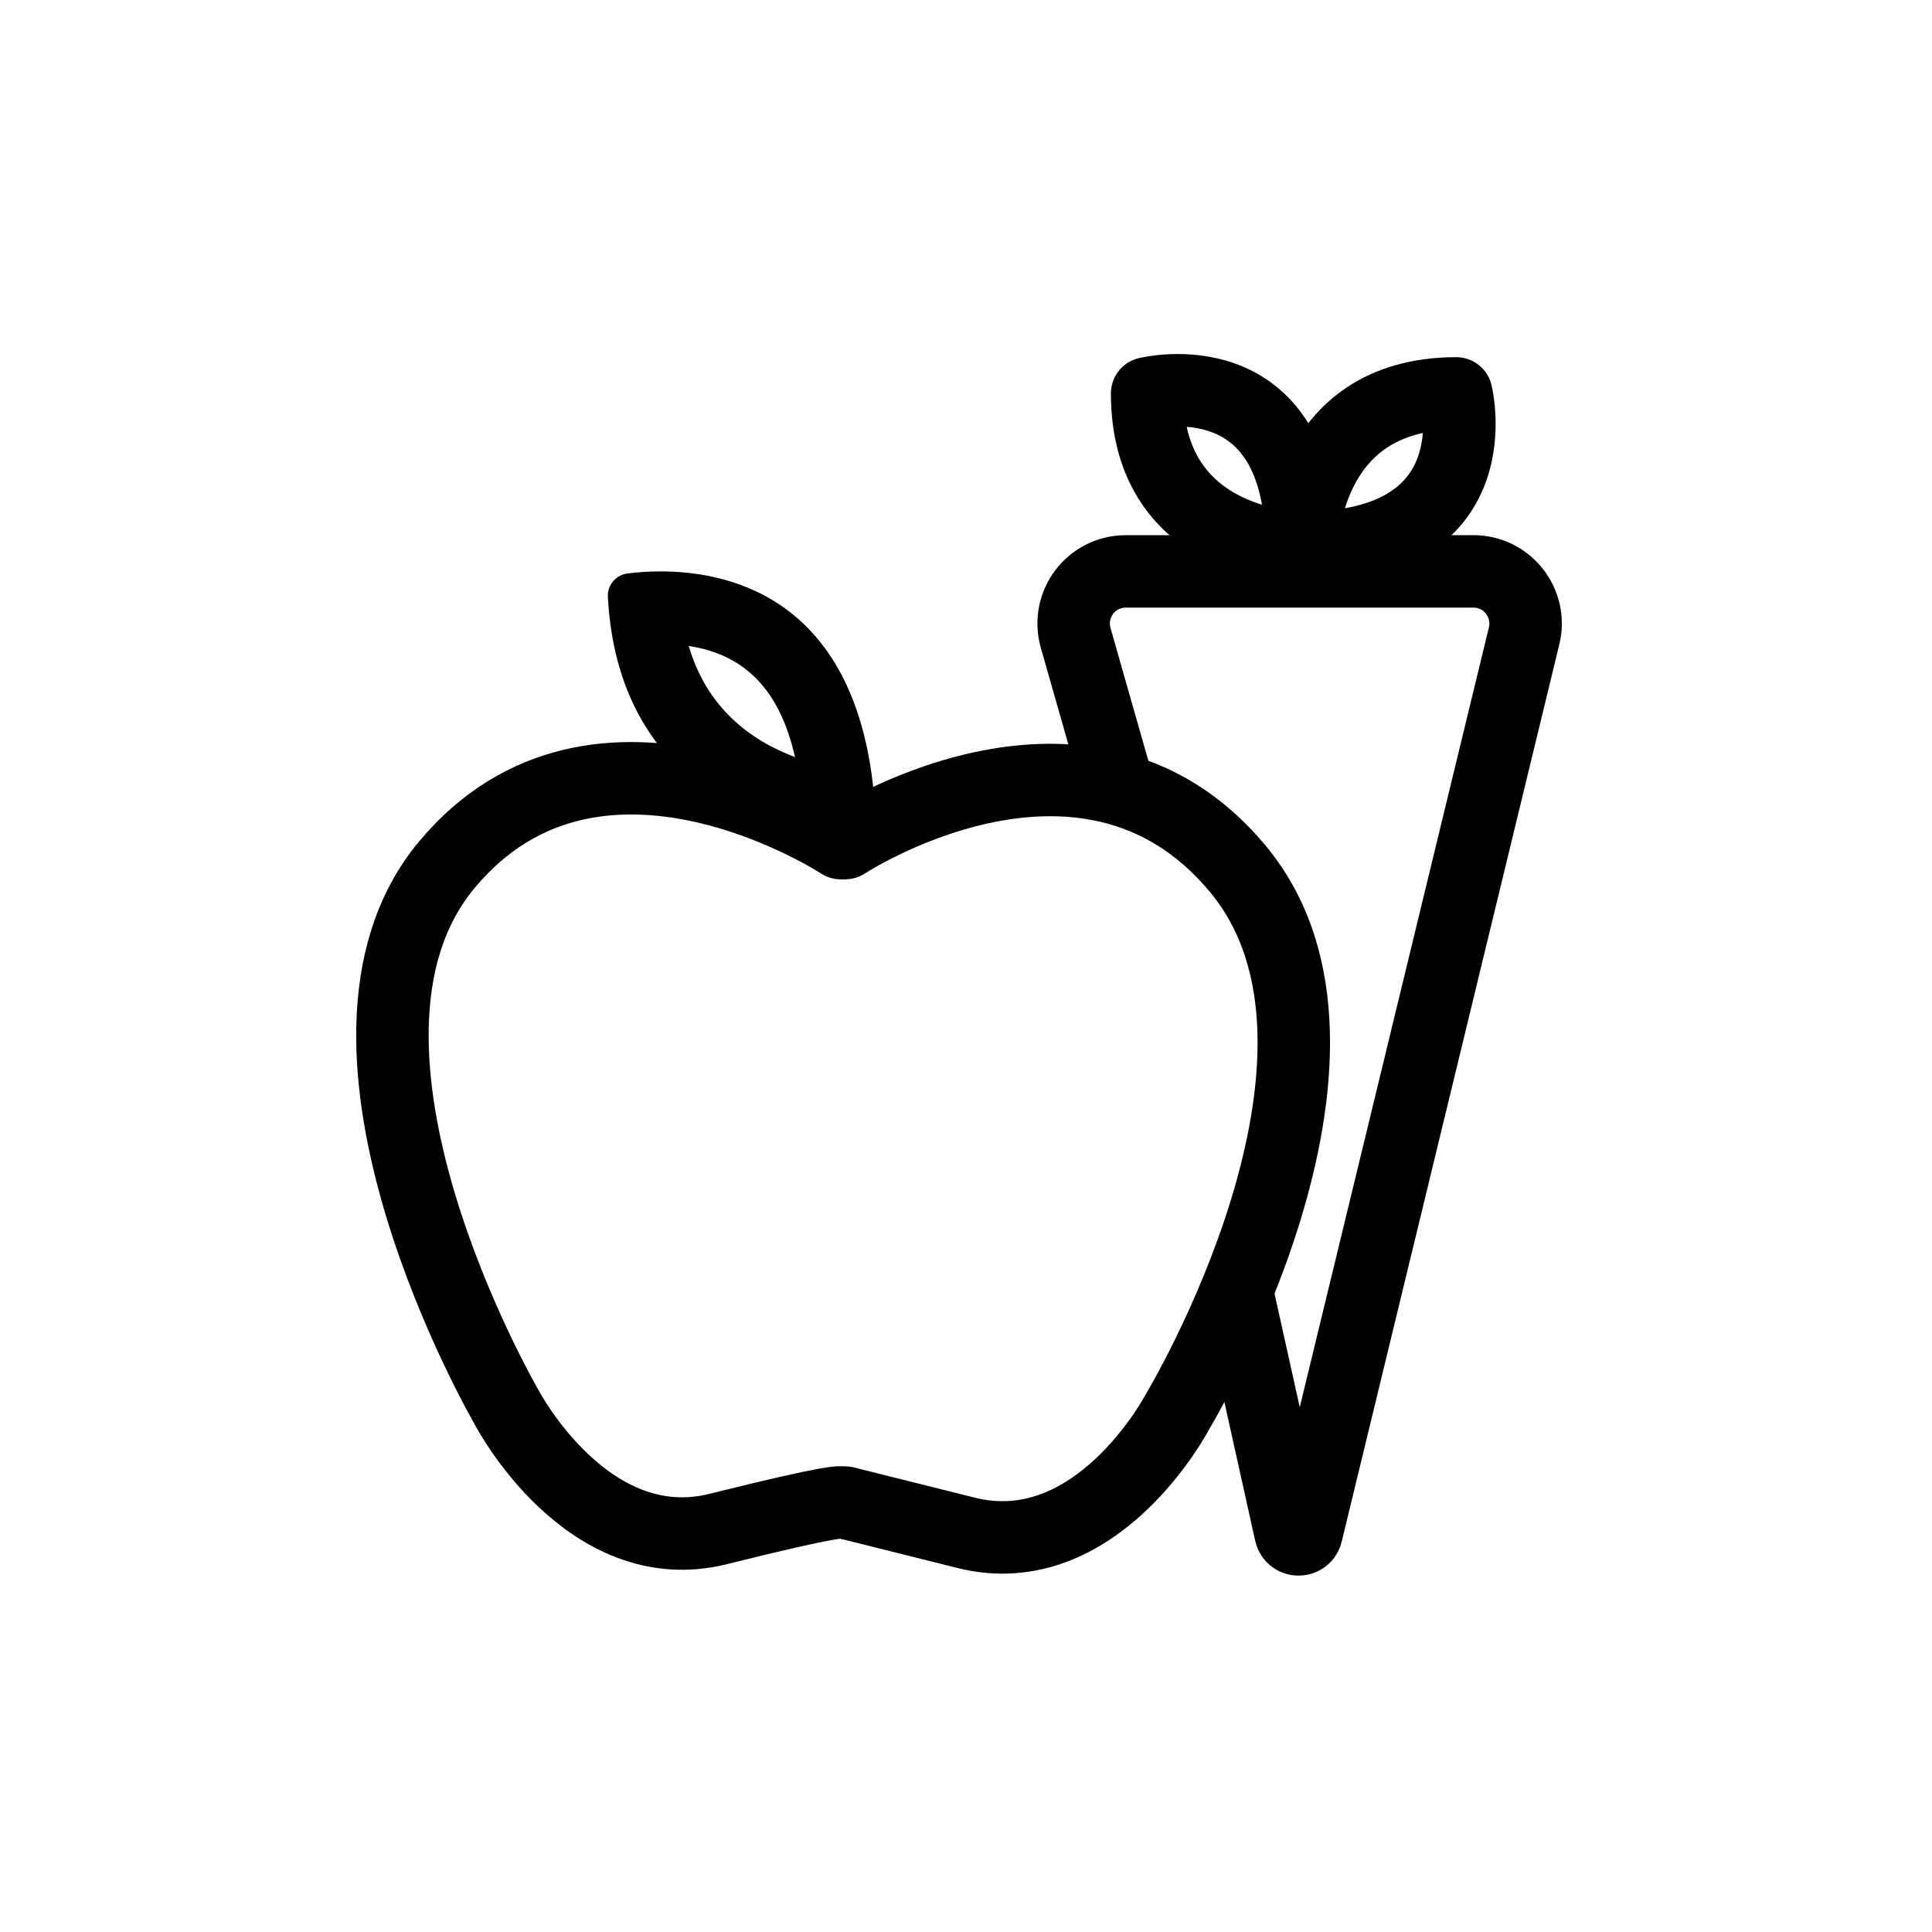
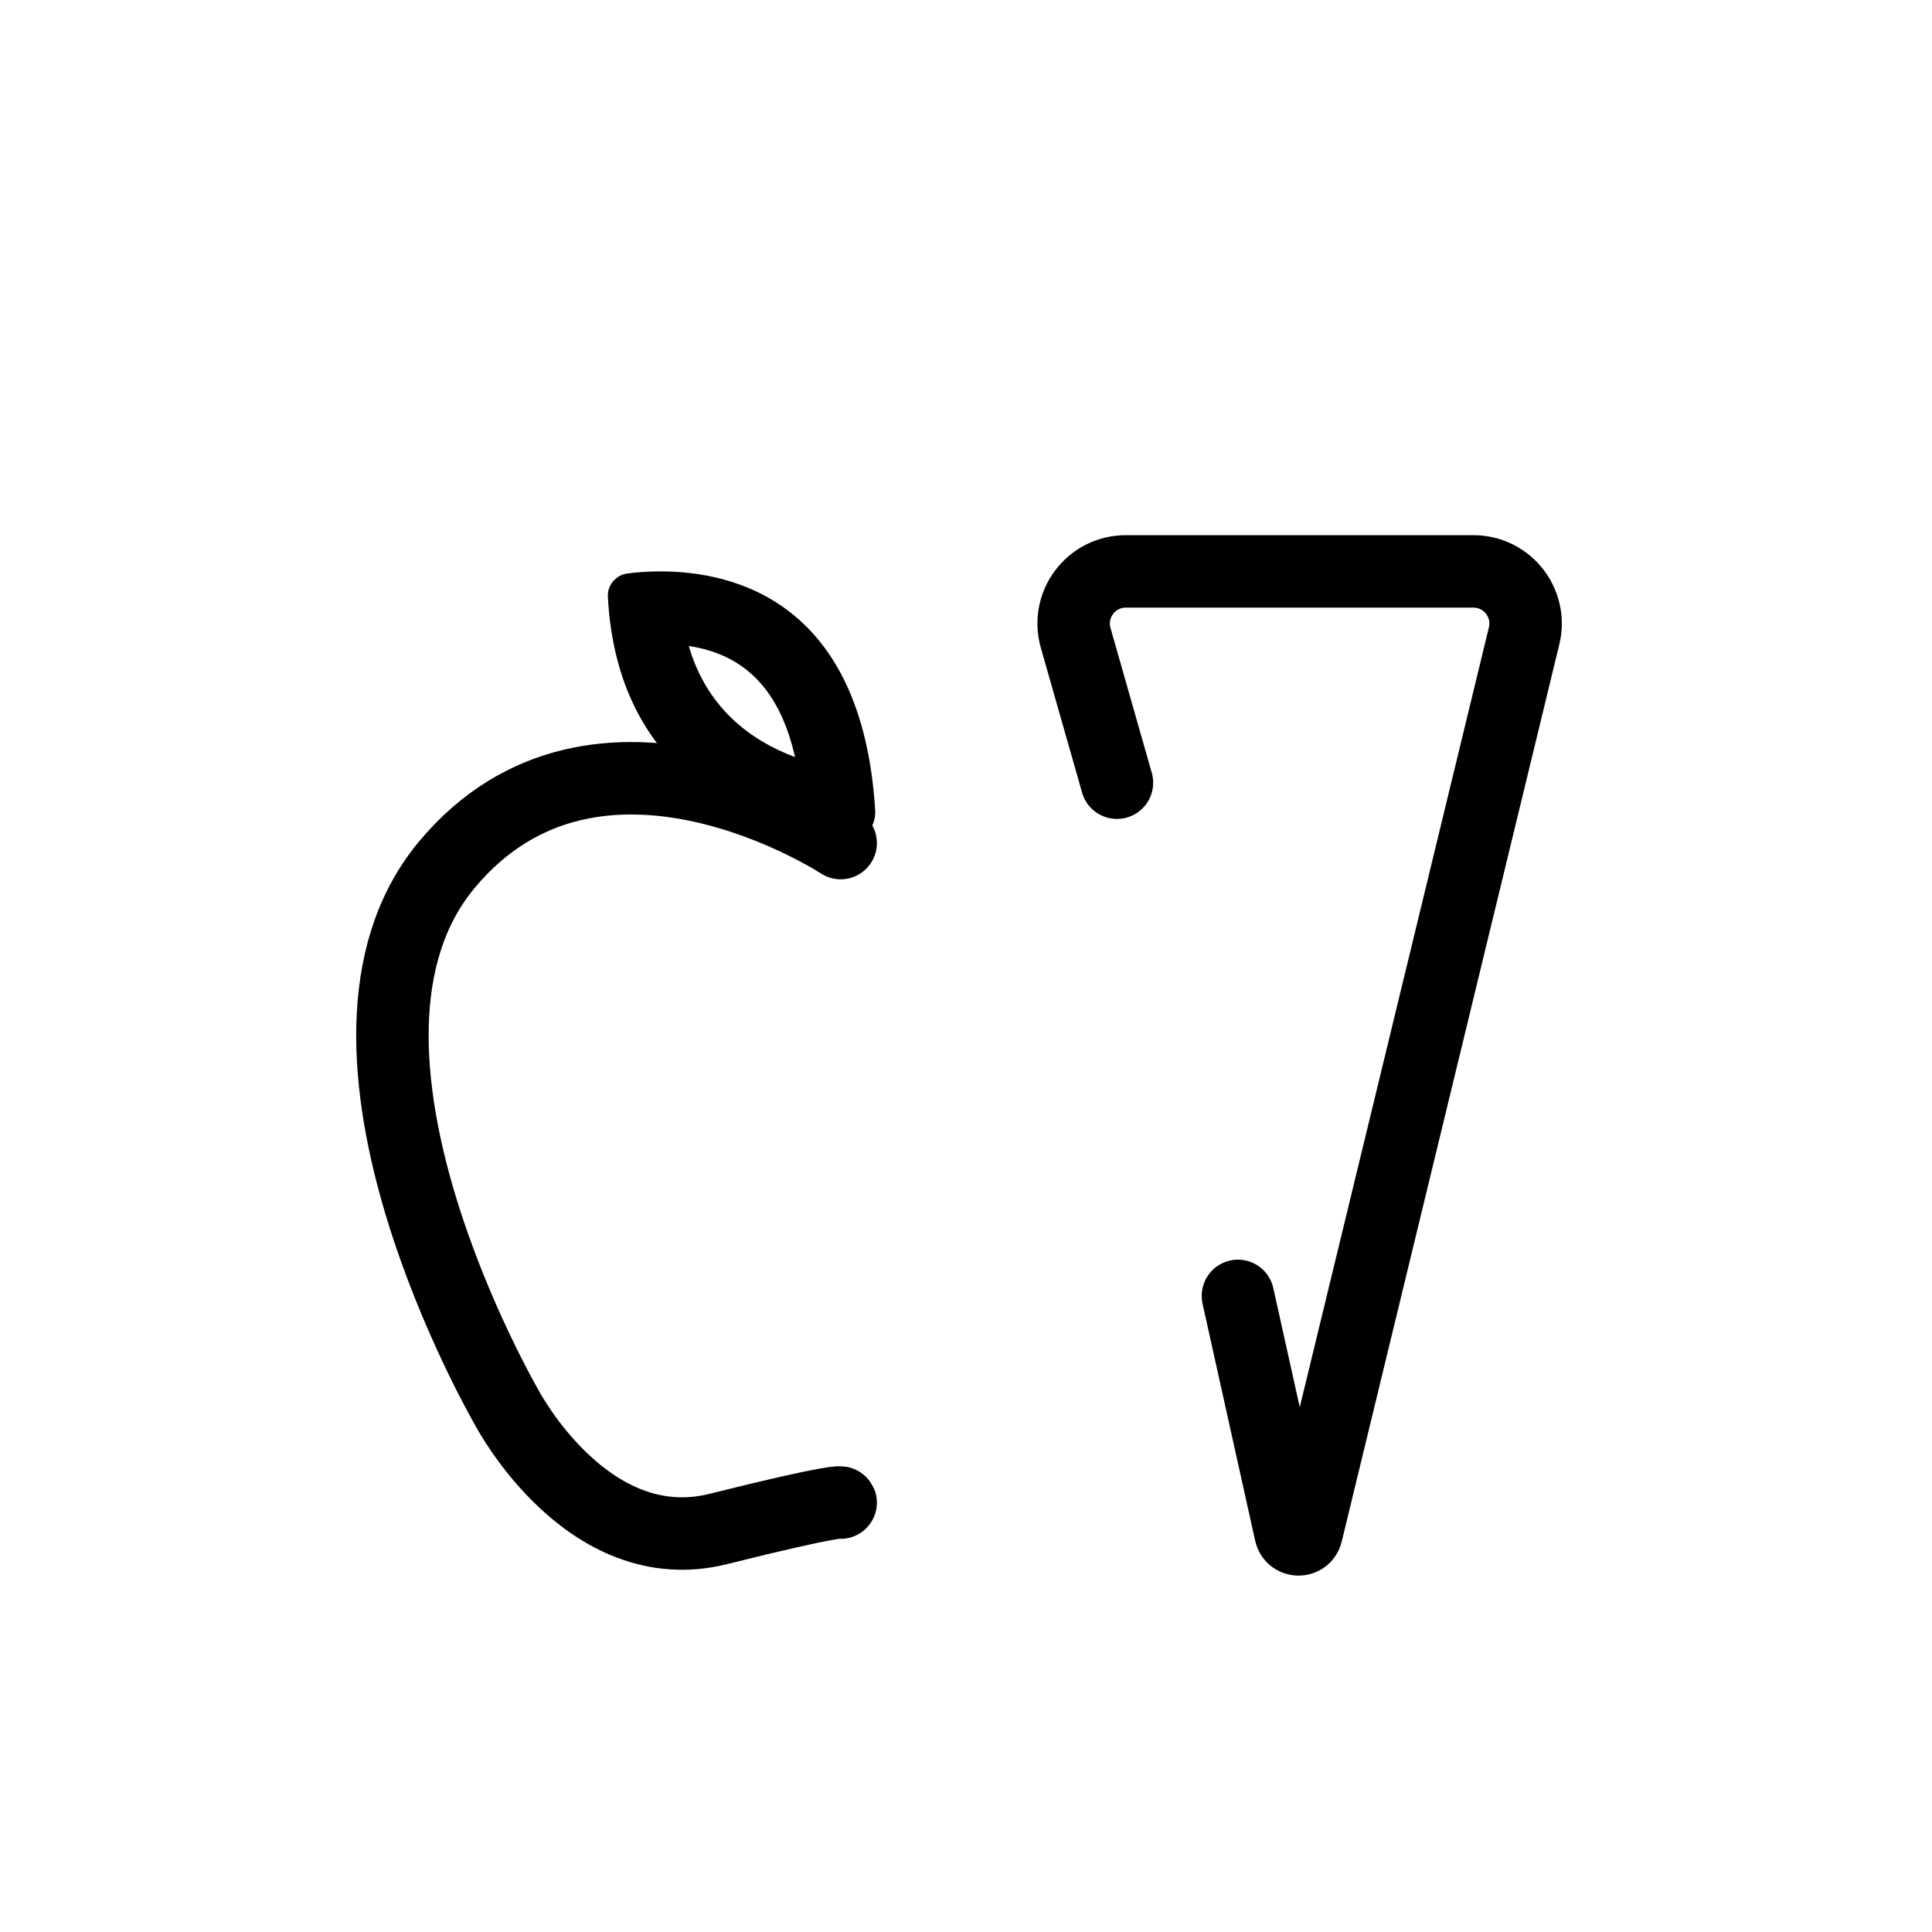
<svg xmlns="http://www.w3.org/2000/svg" id="Layer_2" data-name="Layer 2" viewBox="0 0 80 80">
  <defs>
    <style>
      .cls-1 {
        fill: none;
        stroke: #000;
        stroke-linecap: round;
        stroke-linejoin: round;
        stroke-width: 3px;
      }
    </style>
  </defs>
  <path d="M28.52,26.75c2.34.35,3.78,1.85,4.4,4.6-1.89-.71-3.66-2.07-4.4-4.6M27.36,23.66c-.55,0-1.03.04-1.4.09-.45.06-.81.48-.79.94.4,7.92,6.71,9.78,9.64,10.21.06,0,.12.01.18.01.71,0,1.29-.61,1.25-1.35-.53-8.62-5.81-9.9-8.89-9.9h0Z" />
-   <path class="cls-1" d="M53.9,22.69s-6.4,0-6.4-6.4c0,0,6.4-1.6,6.4,6.4Z" />
-   <path class="cls-1" d="M53.9,22.69s0-6.4,6.4-6.4c0,0,1.6,6.4-6.4,6.4Z" />
  <path class="cls-1" d="M34.81,34.91s-10.06-6.6-16.31.9,2.5,22.5,2.5,22.5c0,0,3.33,6.36,8.75,5,5-1.25,5.06-1.09,5.06-1.09" />
-   <path class="cls-1" d="M35,34.91c-.32.21,9.83-6.65,16.25,1.06s-2.5,22.5-2.5,22.5c0,0-3.33,6.36-8.75,5l-5-1.25" />
  <path class="cls-1" d="M46.25,32.41l-1.71-6c-.39-1.38.64-2.75,2.08-2.75h14.39c1.4,0,2.43,1.31,2.1,2.67l-9.01,37.15c-.08.35-.58.35-.66,0l-2.18-9.82" />
</svg>